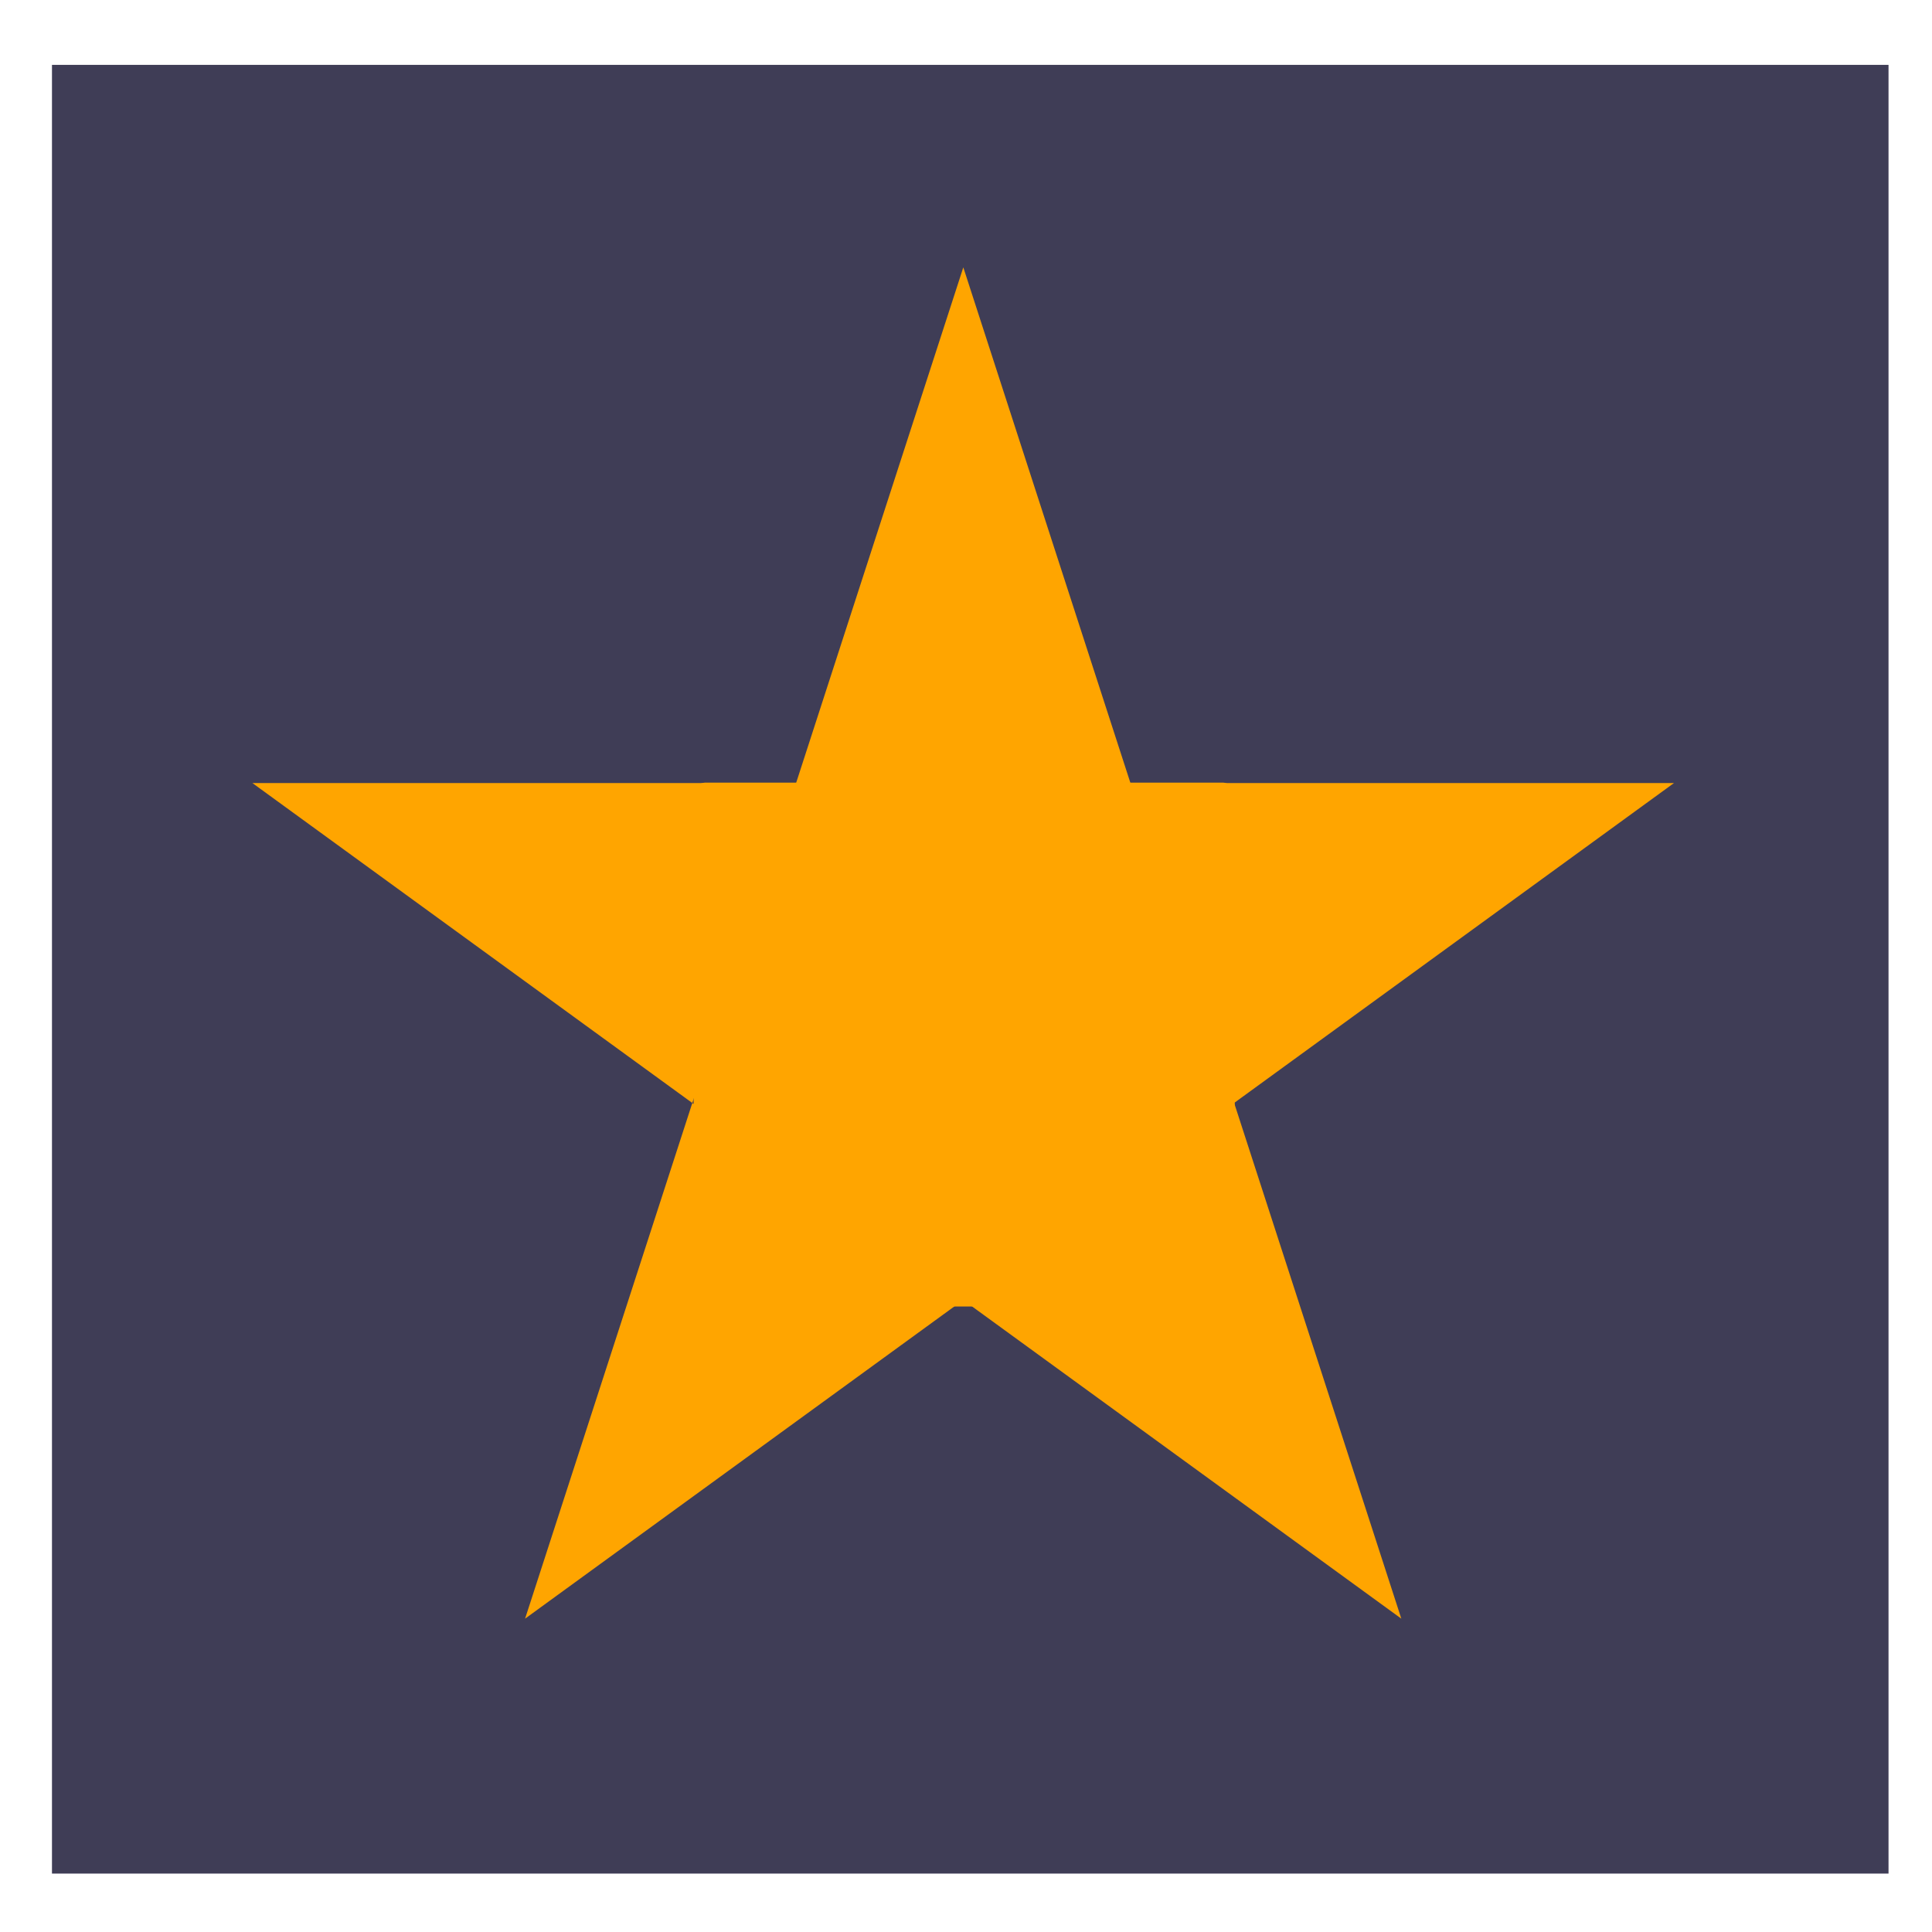
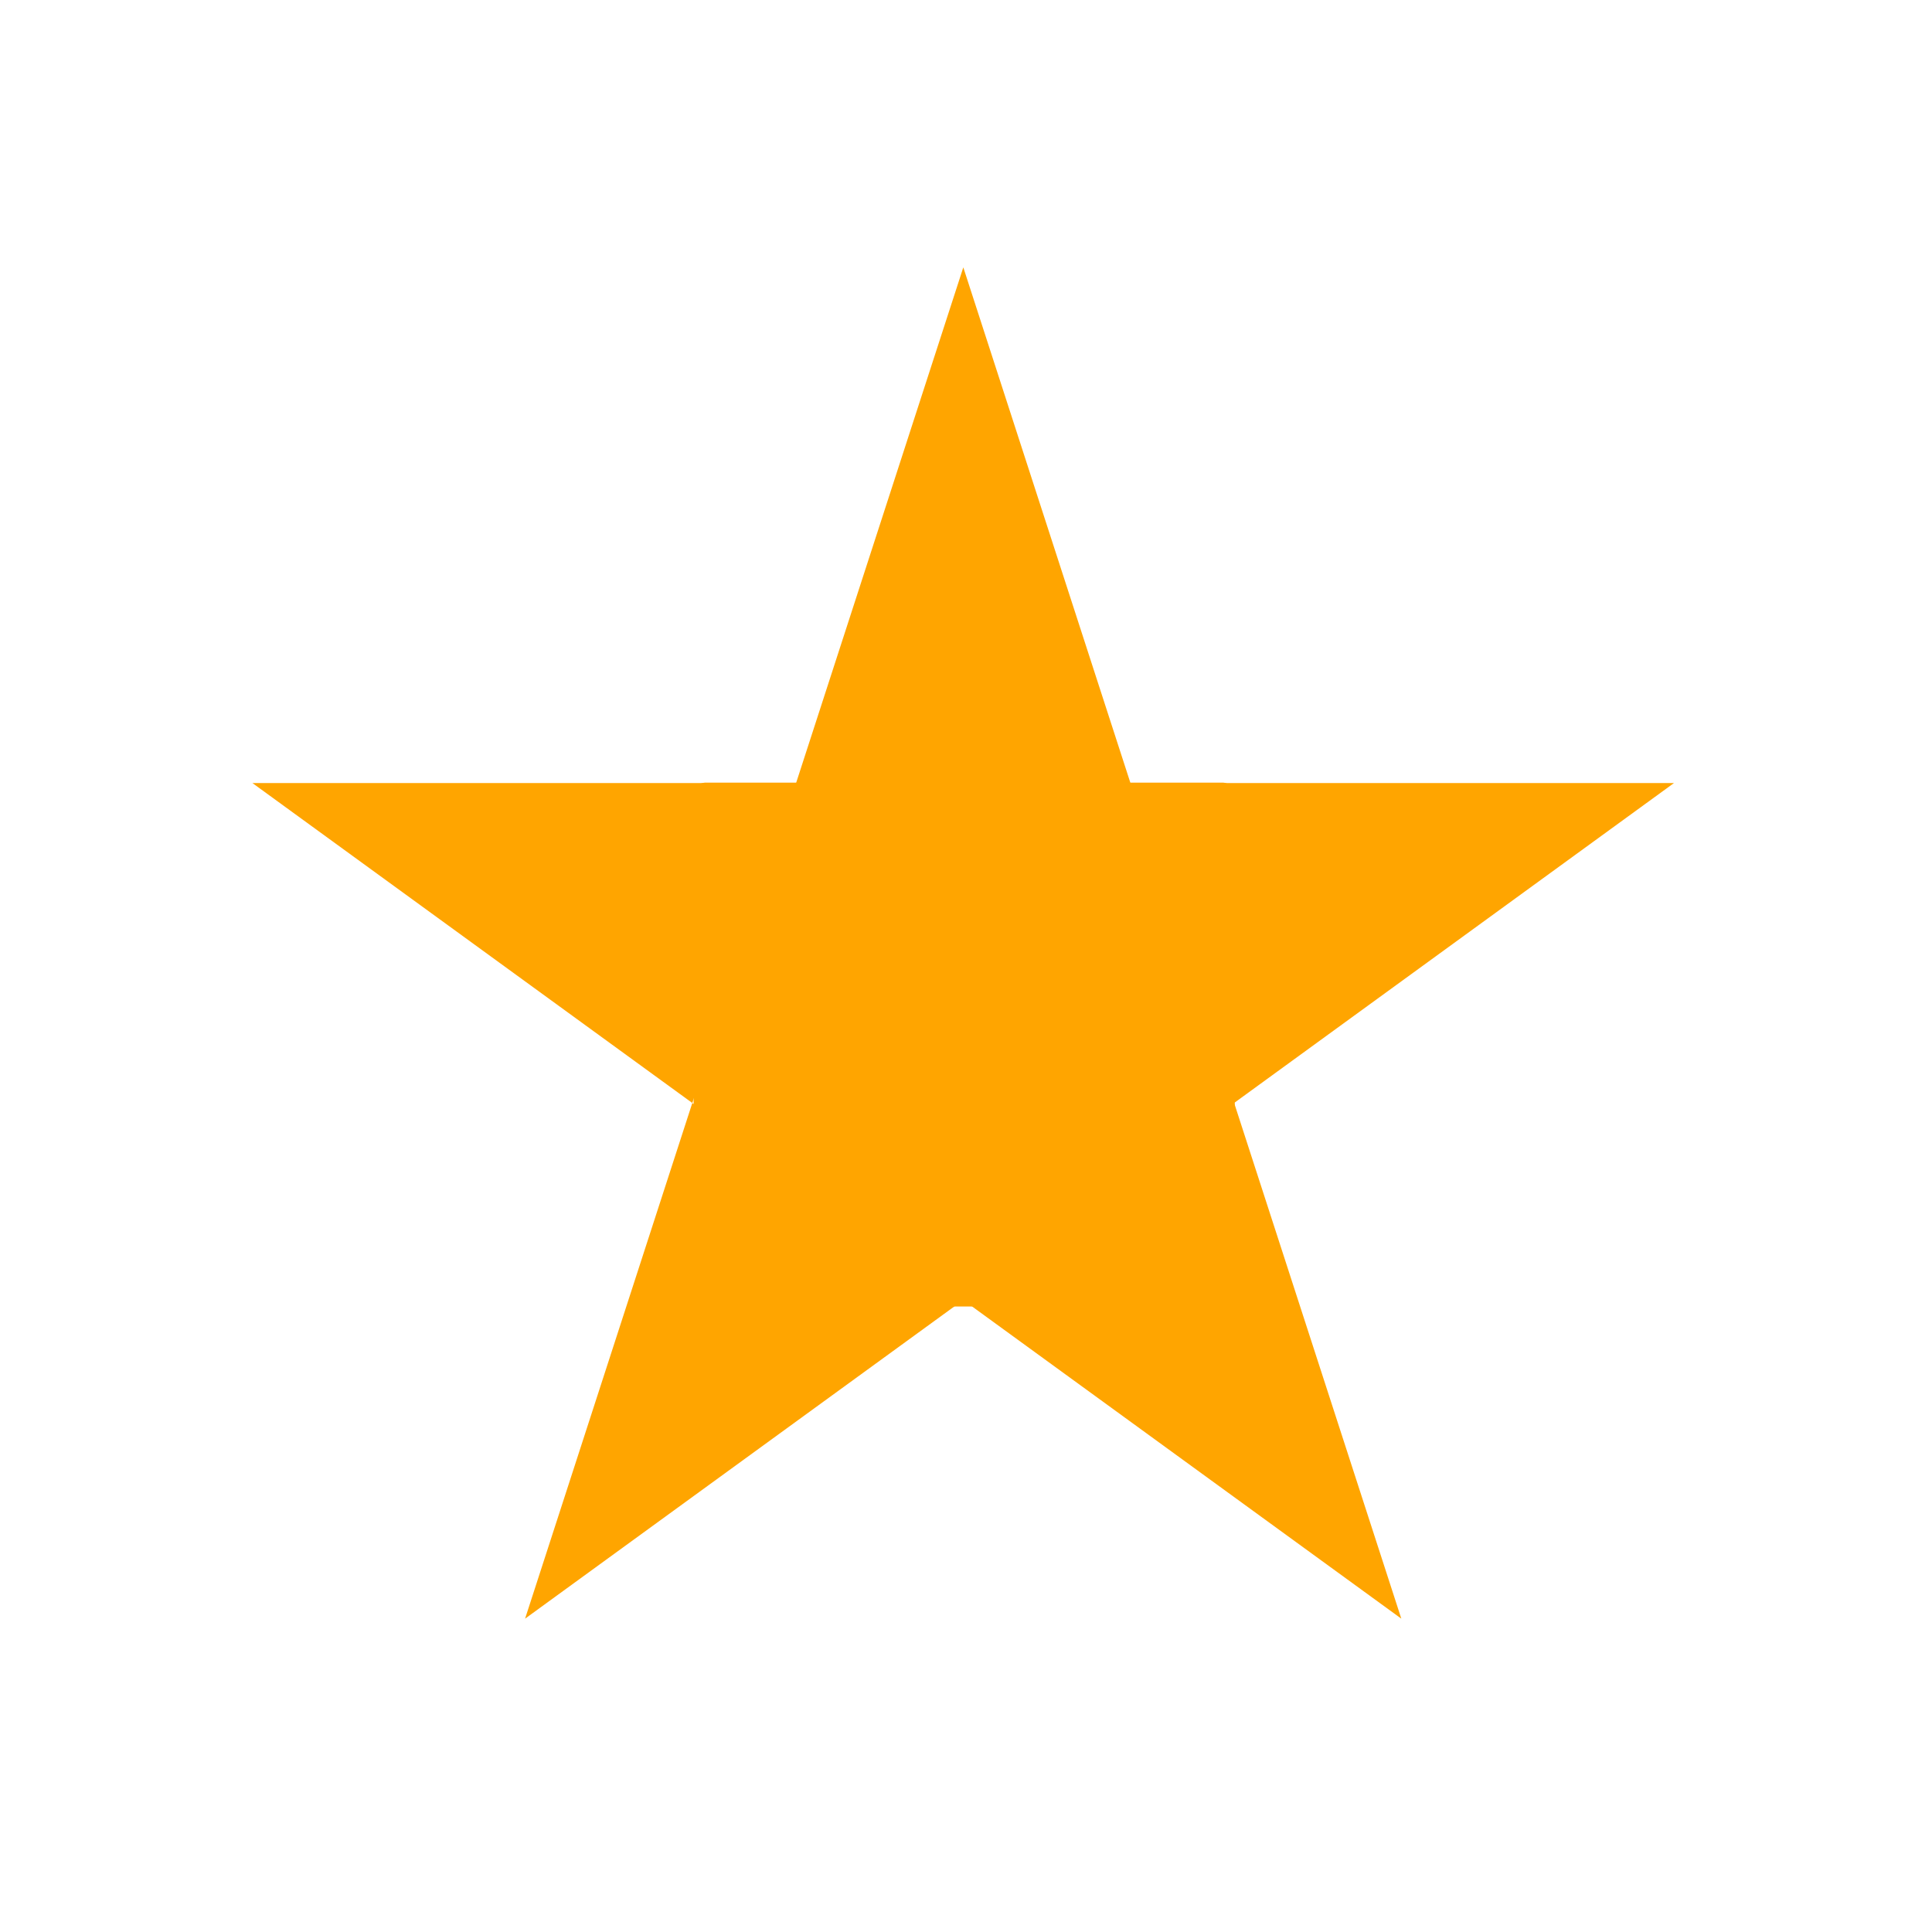
<svg xmlns="http://www.w3.org/2000/svg" width="128" height="128" stroke="#000" stroke-linecap="round" stroke-linejoin="round" fill="#fff" fill-rule="evenodd" version="1.1" id="svg159" xml:space="preserve">
  <style id="style2">.B{fill:#363254}.C{stroke:none}.D{fill-rule:nonzero}.E{fill:#8b9dd7}.F{stroke-linejoin:miter}.G{stroke-width:.556}</style>
  <style id="style2-8">.B{fill:#363254}.C{stroke:none}.D{fill-rule:nonzero}.E{fill:#8b9dd7}.F{stroke-linejoin:miter}.G{stroke-width:.556}</style>
  <g id="g7952" transform="translate(4.641 4.084) scale(4.969)" fill="#7952b3" stroke="none">
    <g id="g8978" stroke="none">
-       <path fill="#3f3d56" id="rect368" display="inline" stroke-width=".11" d="M-.241.043h24.487v24.116H-.241z" />
      <path fill="orange" d="M6.067 20.76L11.91 2.743 17.75 20.76 2.432 9.619h18.953z" id="path393" display="inline" stroke-width=".099" />
      <rect id="rect8539" width="7.215" height="6.985" x="8.314" y="9.613" ry=".161" fill="orange" fill-opacity="1" stroke-width=".065" stroke-linejoin="round" stroke-miterlimit="16.5" stroke-opacity="1" paint-order="markers fill stroke" />
    </g>
  </g>
</svg>